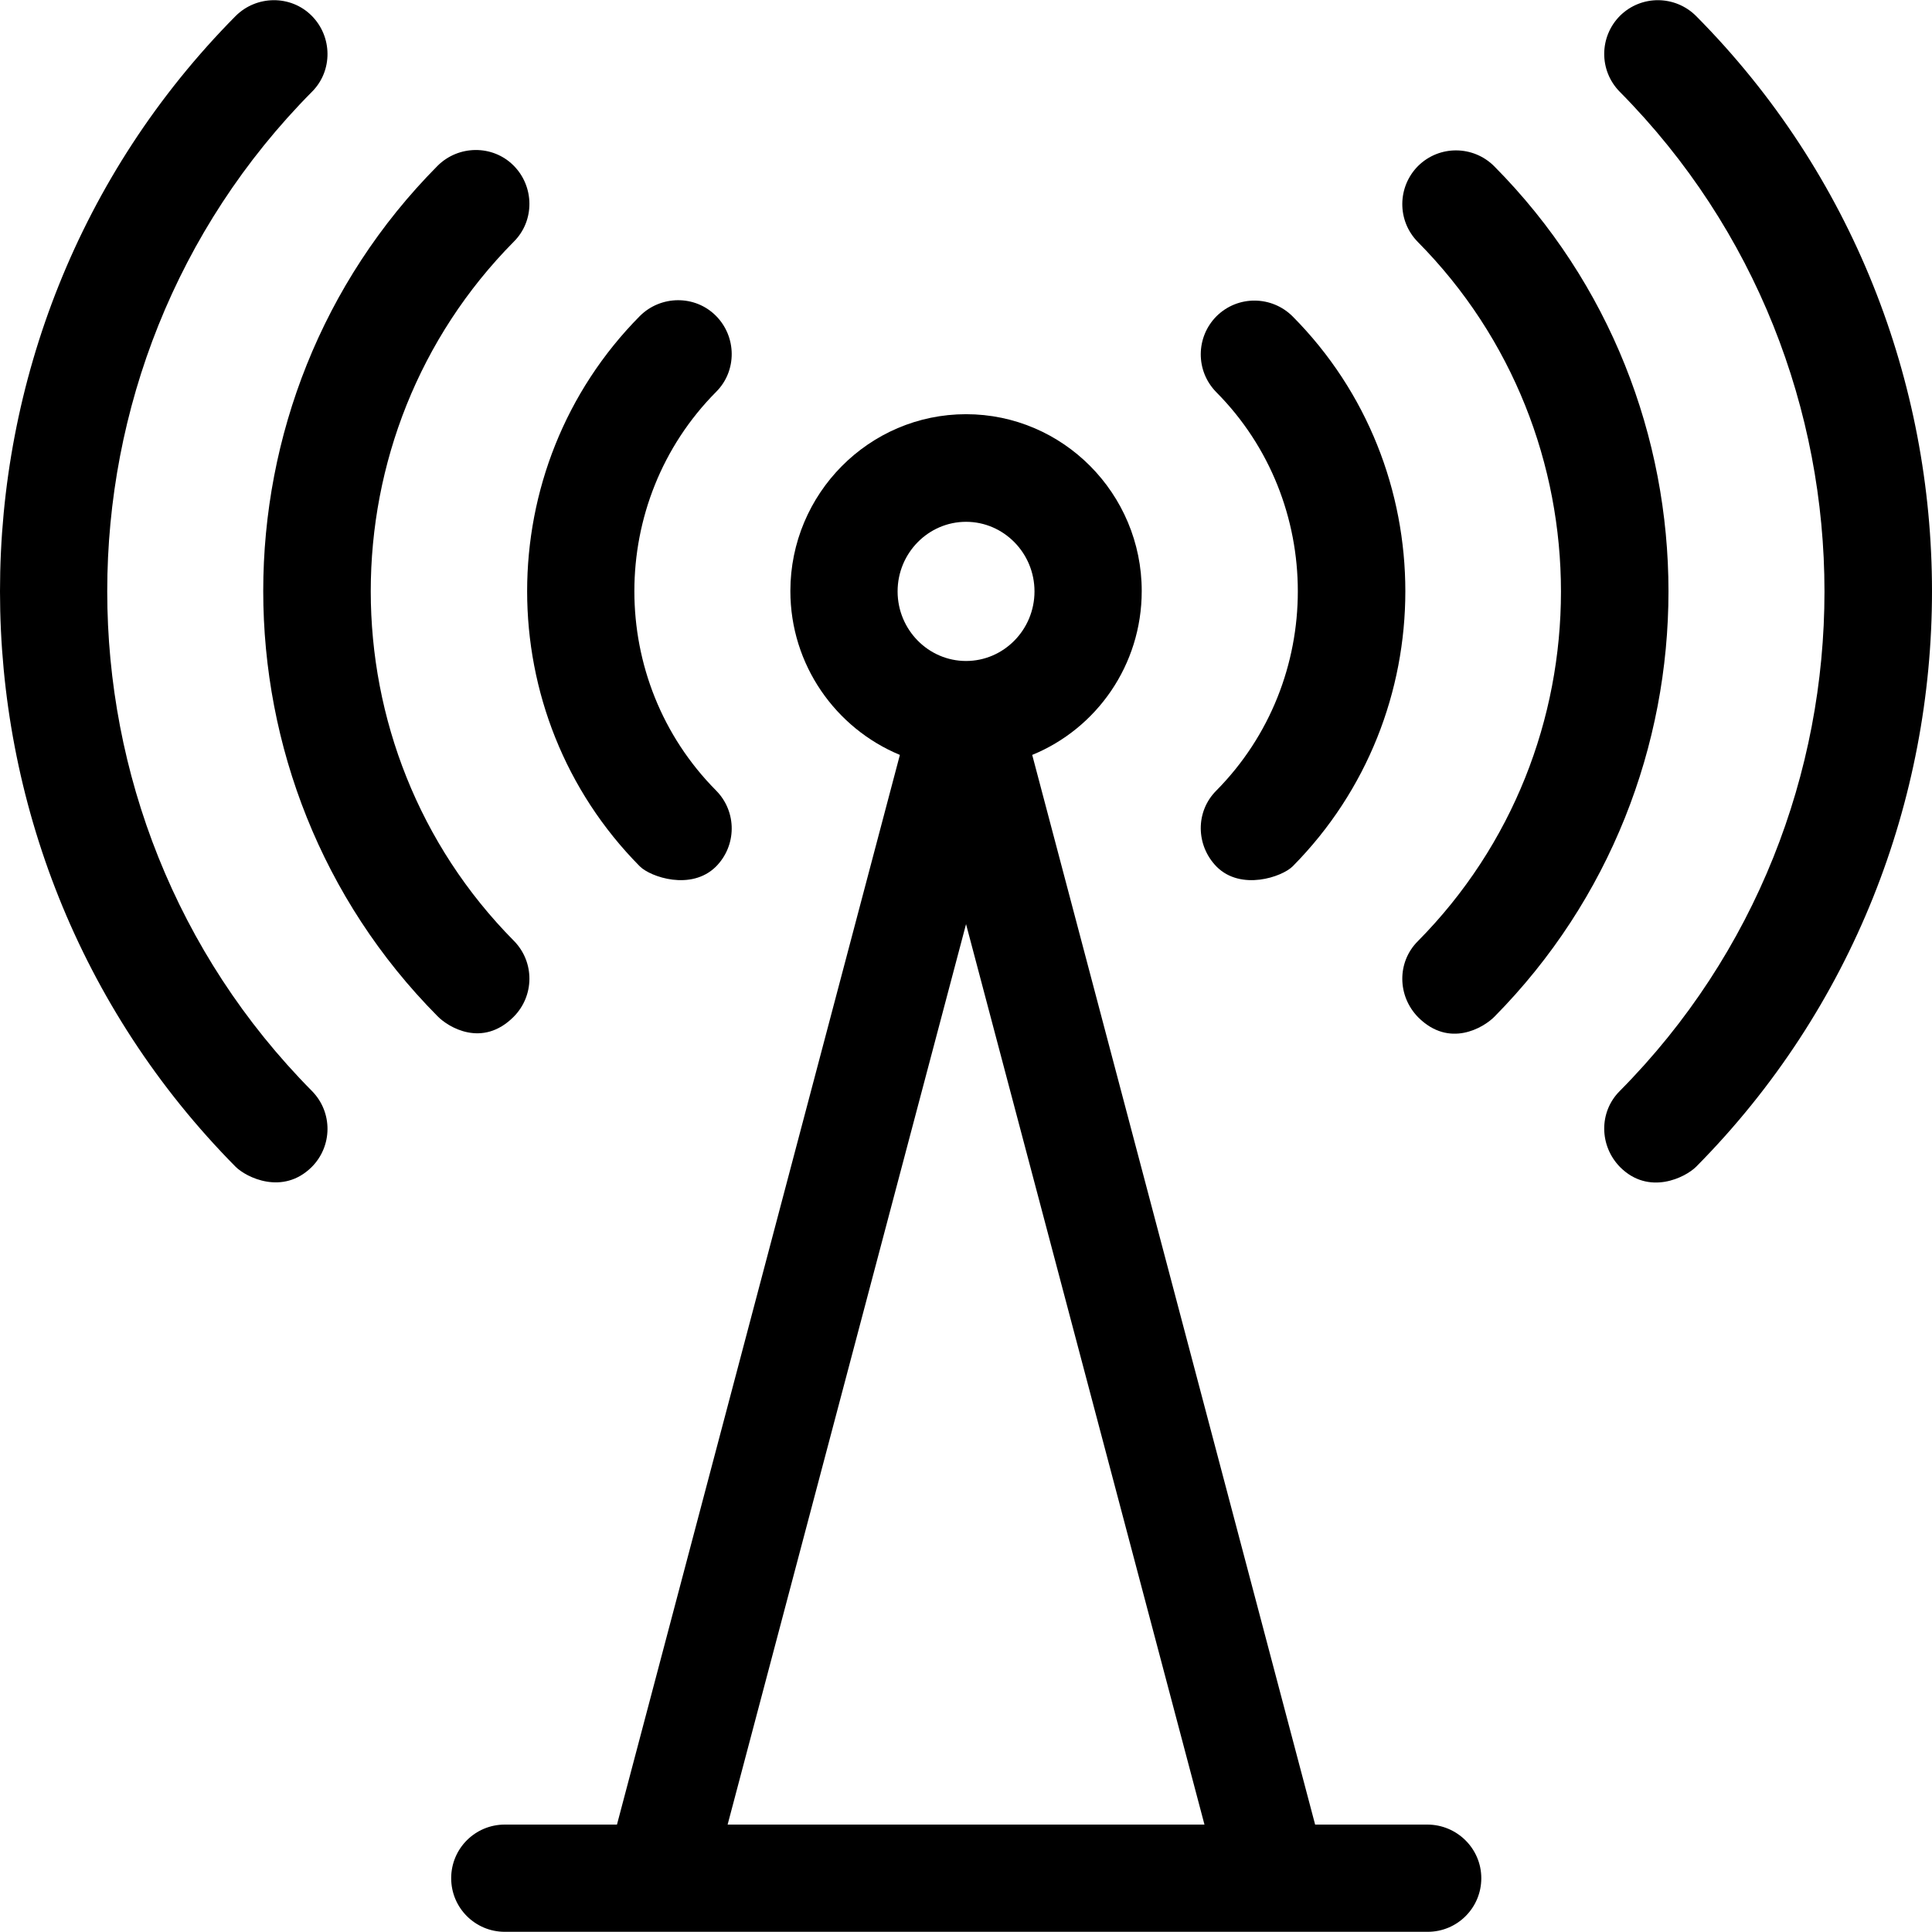
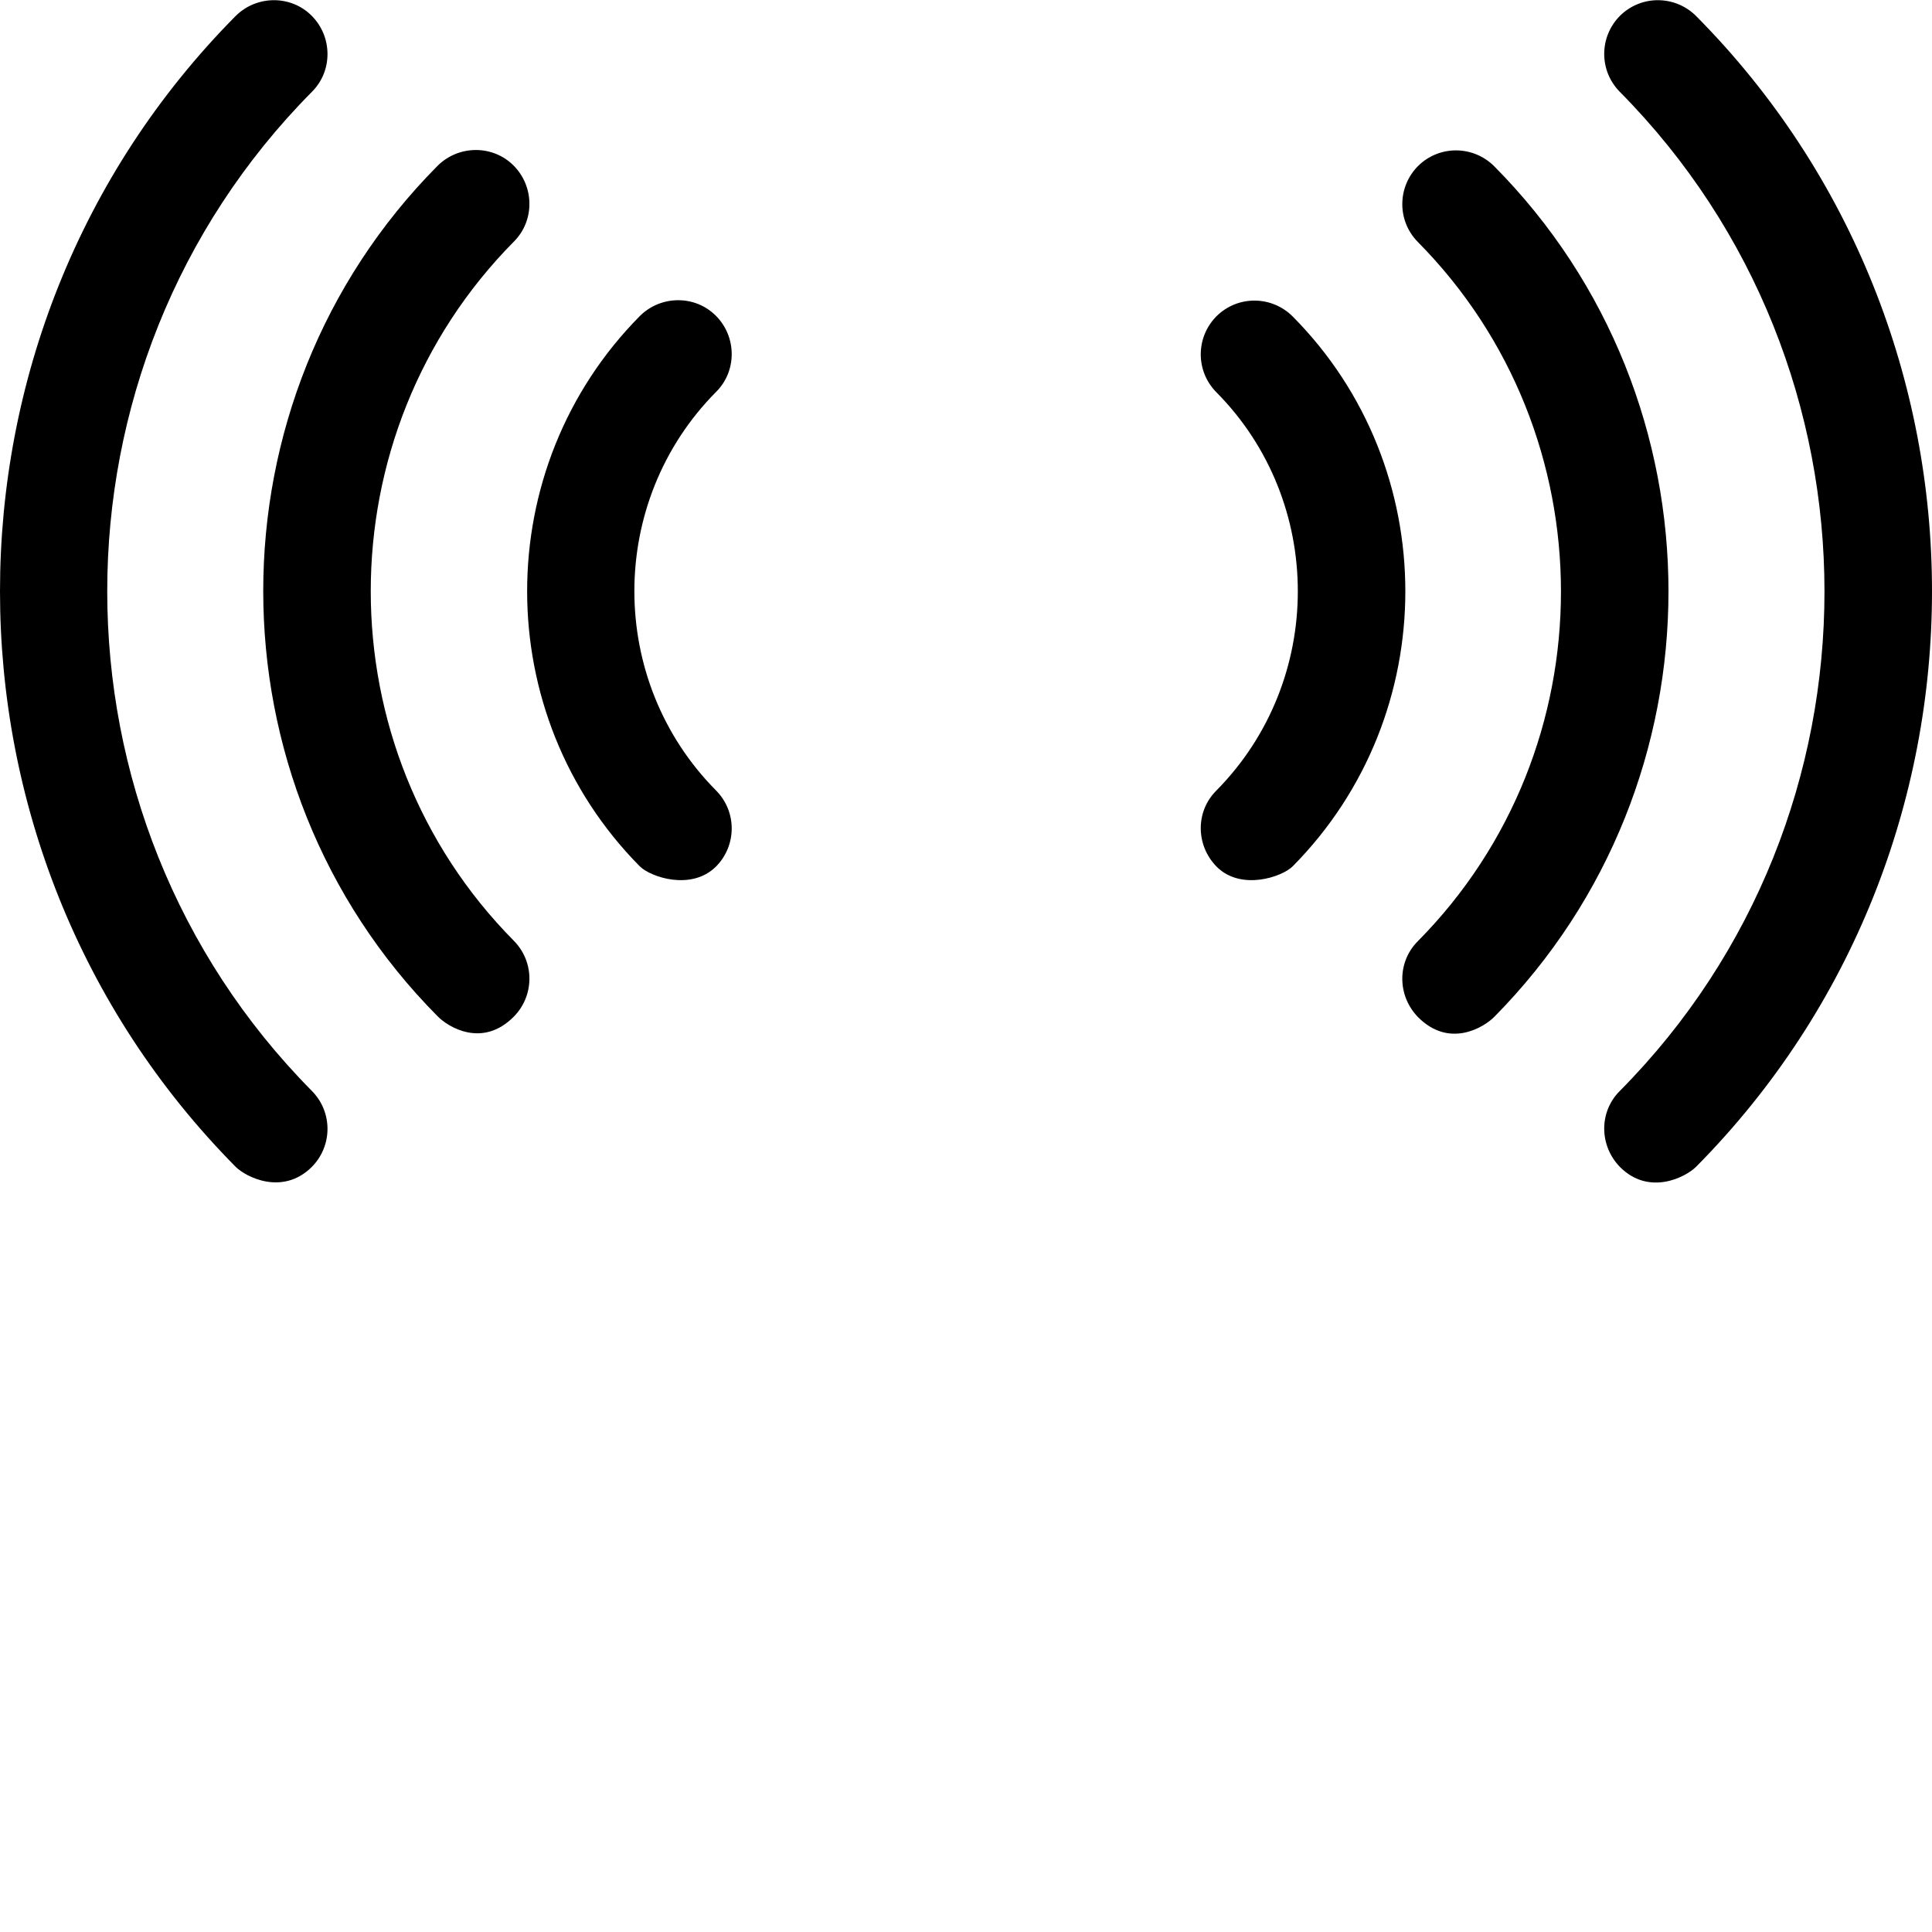
<svg xmlns="http://www.w3.org/2000/svg" version="1.1" id="Layer_1" x="0px" y="0px" viewBox="0 0 508.075 508.075" style="enable-background:new 0 0 508.075 508.075;" xml:space="preserve">
  <g>
    <g>
      <path d="M446.05,4.225c-5.5-5.5-14.4-5.6-20-0.1c-5.5,5.5-5.6,14.4-0.1,20c71.8,72.5,71.8,190.4,0,262.8c-5.5,5.5-5.4,14.4,0.1,20    c7.6,7.6,17.2,2.7,20-0.1C528.75,223.325,528.75,87.625,446.05,4.225z" />
    </g>
  </g>
  <g>
    <g>
      <path d="M392.95,43.725c-5.5-5.5-14.4-5.6-20-0.1c-5.5,5.5-5.6,14.4-0.1,20c50.2,50.7,50.2,133.2,0,183.9    c-5.5,5.5-5.4,14.4,0.1,20c8.2,8.2,17.2,2.7,20-0.1C454.05,205.625,454.05,105.325,392.95,43.725z" />
    </g>
  </g>
  <g>
    <g>
      <path d="M339.95,83.225c-5.5-5.5-14.4-5.6-20-0.1c-5.5,5.5-5.6,14.4-0.1,20c28.6,28.8,28.6,75.9,0,104.8c-5.5,5.5-5.4,14.4,0.1,20    c6.4,6.4,17.2,2.7,20-0.1C379.45,187.925,379.45,123.025,339.95,83.225z" />
    </g>
  </g>
  <g>
    <g>
      <path d="M82.05,24.125c5.5-5.5,5.4-14.5-0.1-20s-14.5-5.4-20,0.1c-82.6,83.4-82.6,219.1,0,302.6c2.8,2.8,12.4,7.6,20,0.1    c5.5-5.5,5.6-14.4,0.1-20C10.25,214.425,10.25,96.525,82.05,24.125z" />
    </g>
  </g>
  <g>
    <g>
      <path d="M135.15,63.525c5.5-5.5,5.4-14.5-0.1-20s-14.5-5.4-20,0.1c-61.1,61.6-61.1,162,0,223.6c2.8,2.9,11.8,8.4,20,0.2    c5.5-5.5,5.6-14.4,0.1-20C84.95,196.725,84.95,114.225,135.15,63.525z" />
    </g>
  </g>
  <g>
    <g>
      <path d="M188.35,103.025c5.5-5.5,5.4-14.5-0.1-20s-14.5-5.4-20,0.1c-39.5,39.9-39.5,104.8,0,144.7c2.8,2.8,13.5,6.5,20,0.1    c5.5-5.5,5.6-14.4,0.1-20C159.65,179.025,159.65,131.925,188.35,103.025z" />
    </g>
  </g>
  <g>
    <g>
-       <path d="M375.35,479.825h-29.5l-74.4-281.3c16.9-6.9,28.8-23.6,28.8-43.1c0-25.6-20.7-46.5-46.2-46.5s-46.2,20.9-46.2,46.5    c0,19.4,11.9,36.1,28.8,43.1l-74.4,281.3h-29.5c-7.8,0-14.1,6.3-14.1,14.1c0,7.8,6.3,14.1,14.1,14.1h242.7    c7.8,0,14.1-6.3,14.1-14.1C389.55,486.125,383.15,479.825,375.35,479.825z M236.05,155.525c0-10.1,8.1-18.3,18-18.3    c9.9,0,18,8.2,18,18.3c0,10.1-8.1,18.3-18,18.3C244.15,173.825,236.05,165.625,236.05,155.525z M191.35,479.825l62.7-236.8    l62.7,236.8H191.35z" />
-     </g>
+       </g>
  </g>
  <g>
</g>
  <g>
</g>
  <g>
</g>
  <g>
</g>
  <g>
</g>
  <g>
</g>
  <g>
</g>
  <g>
</g>
  <g>
</g>
  <g>
</g>
  <g>
</g>
  <g>
</g>
  <g>
</g>
  <g>
</g>
  <g>
</g>
</svg>